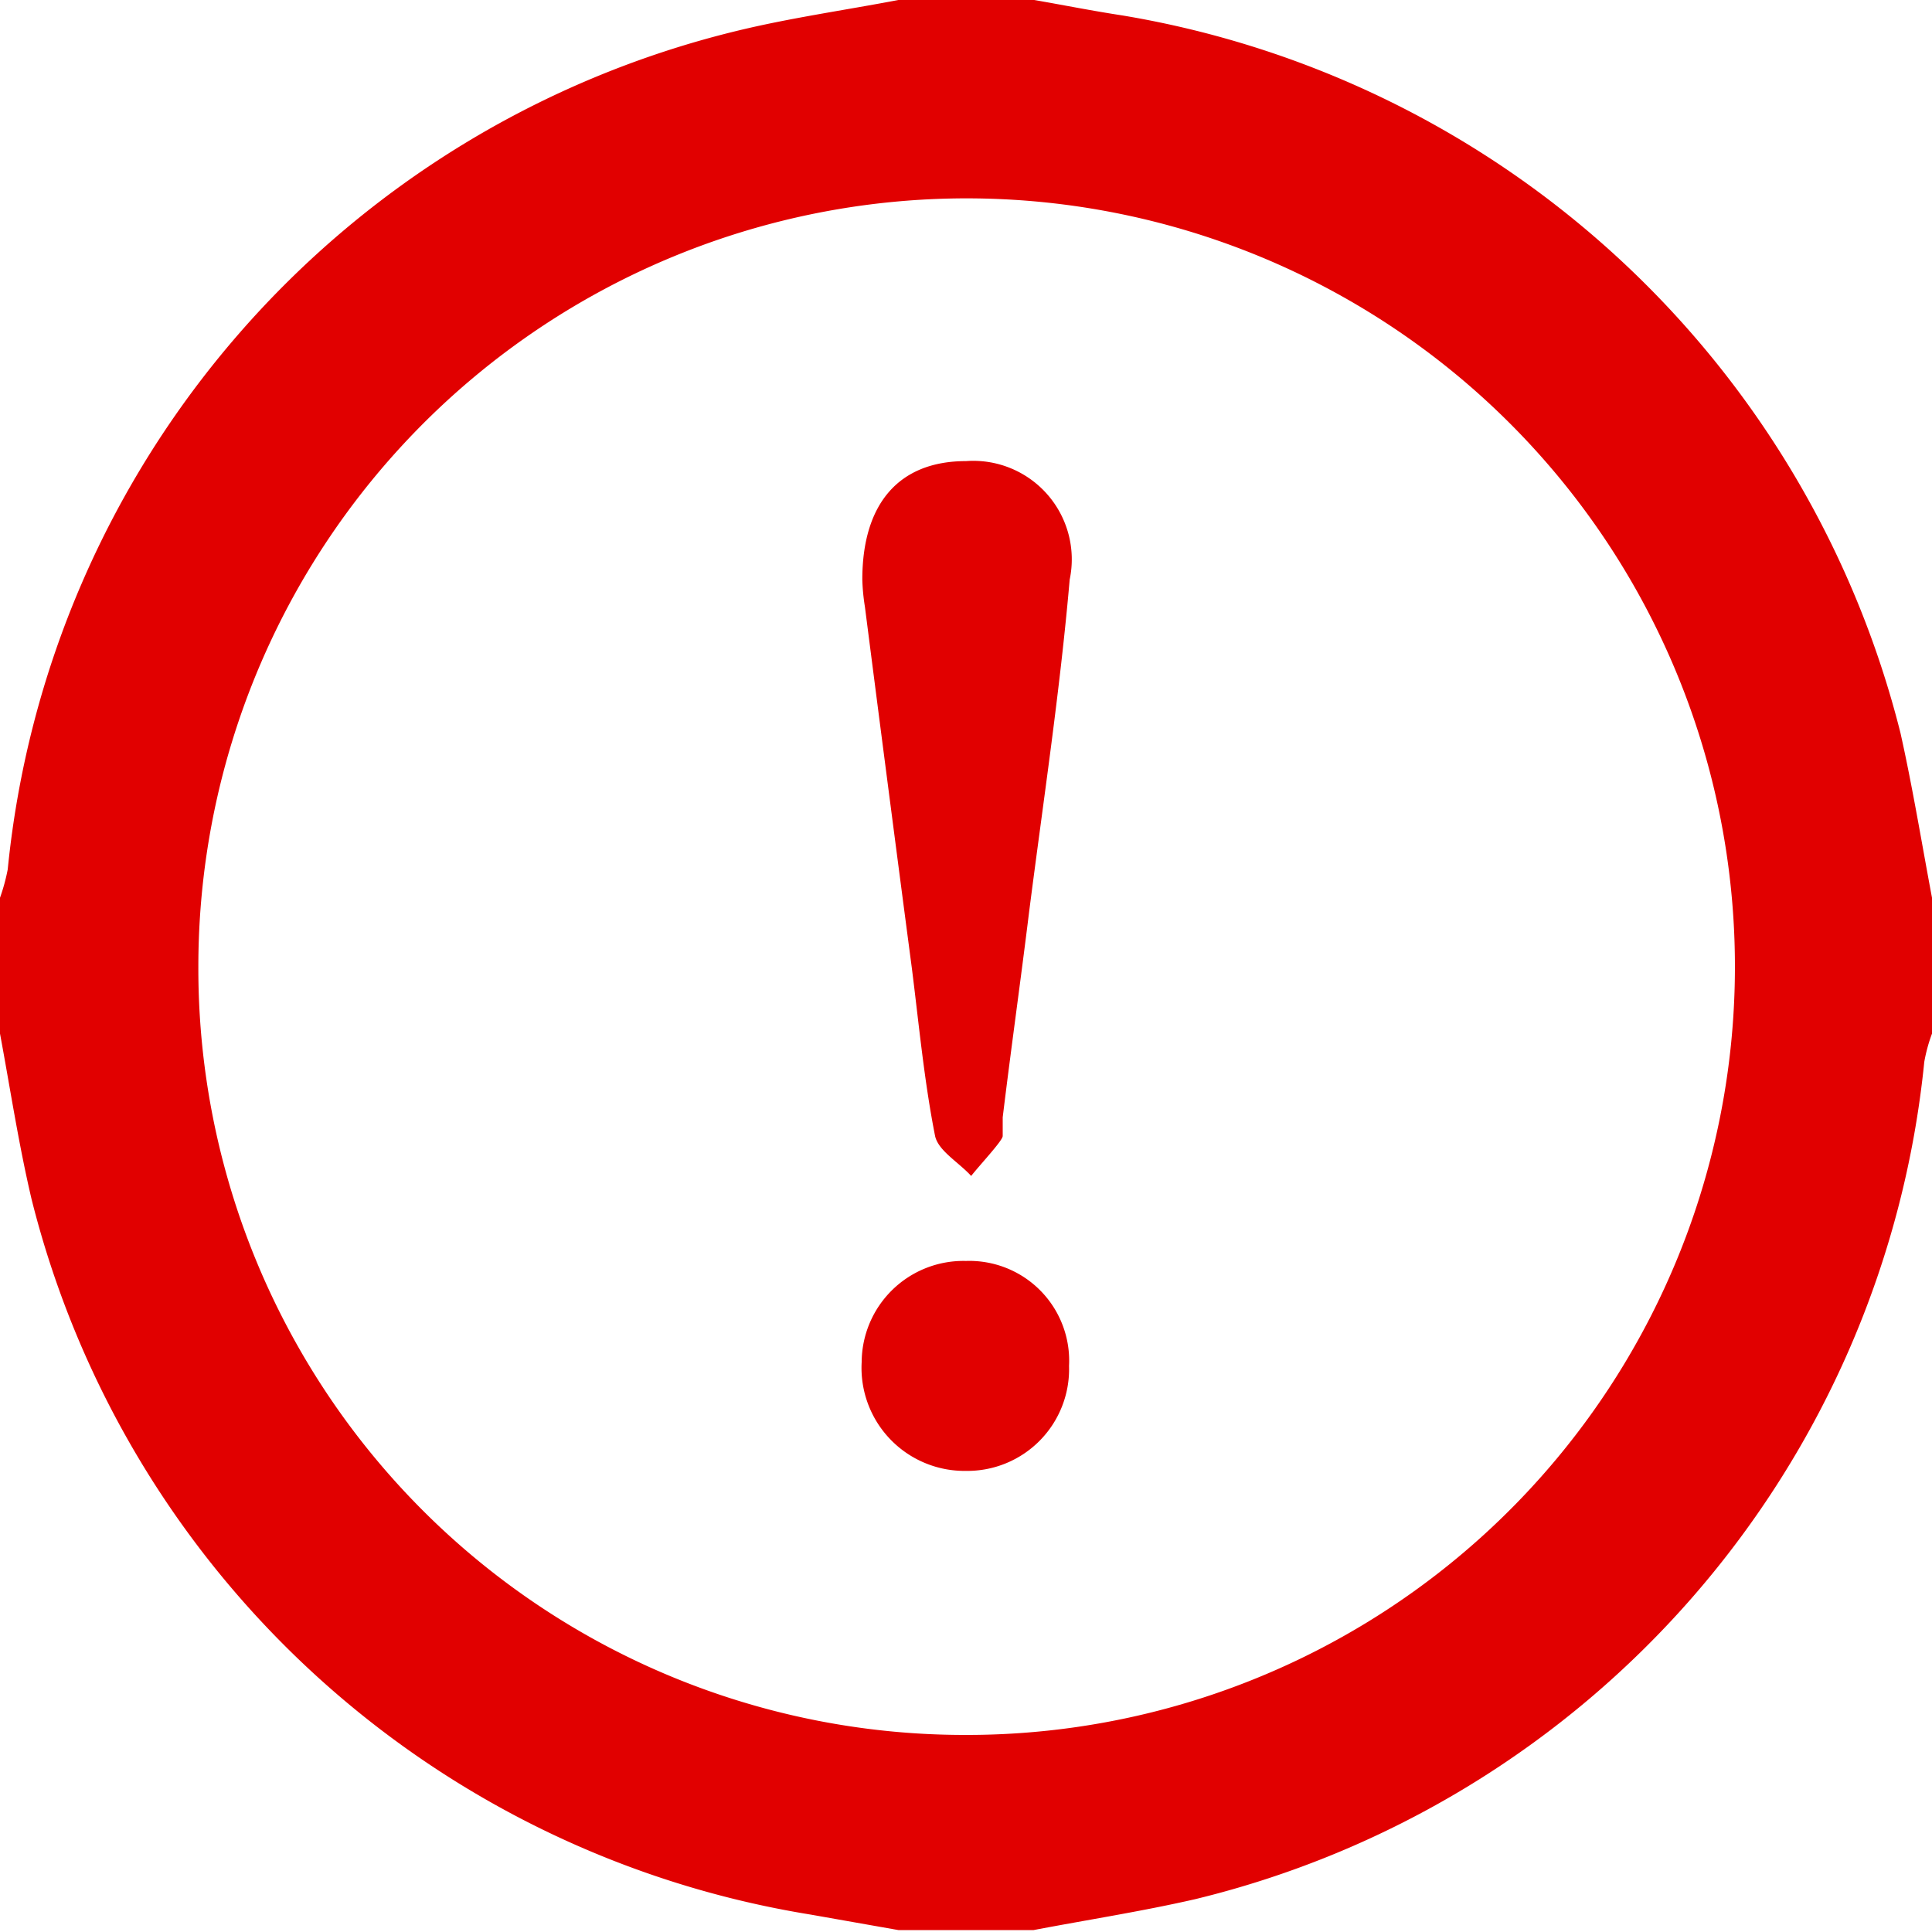
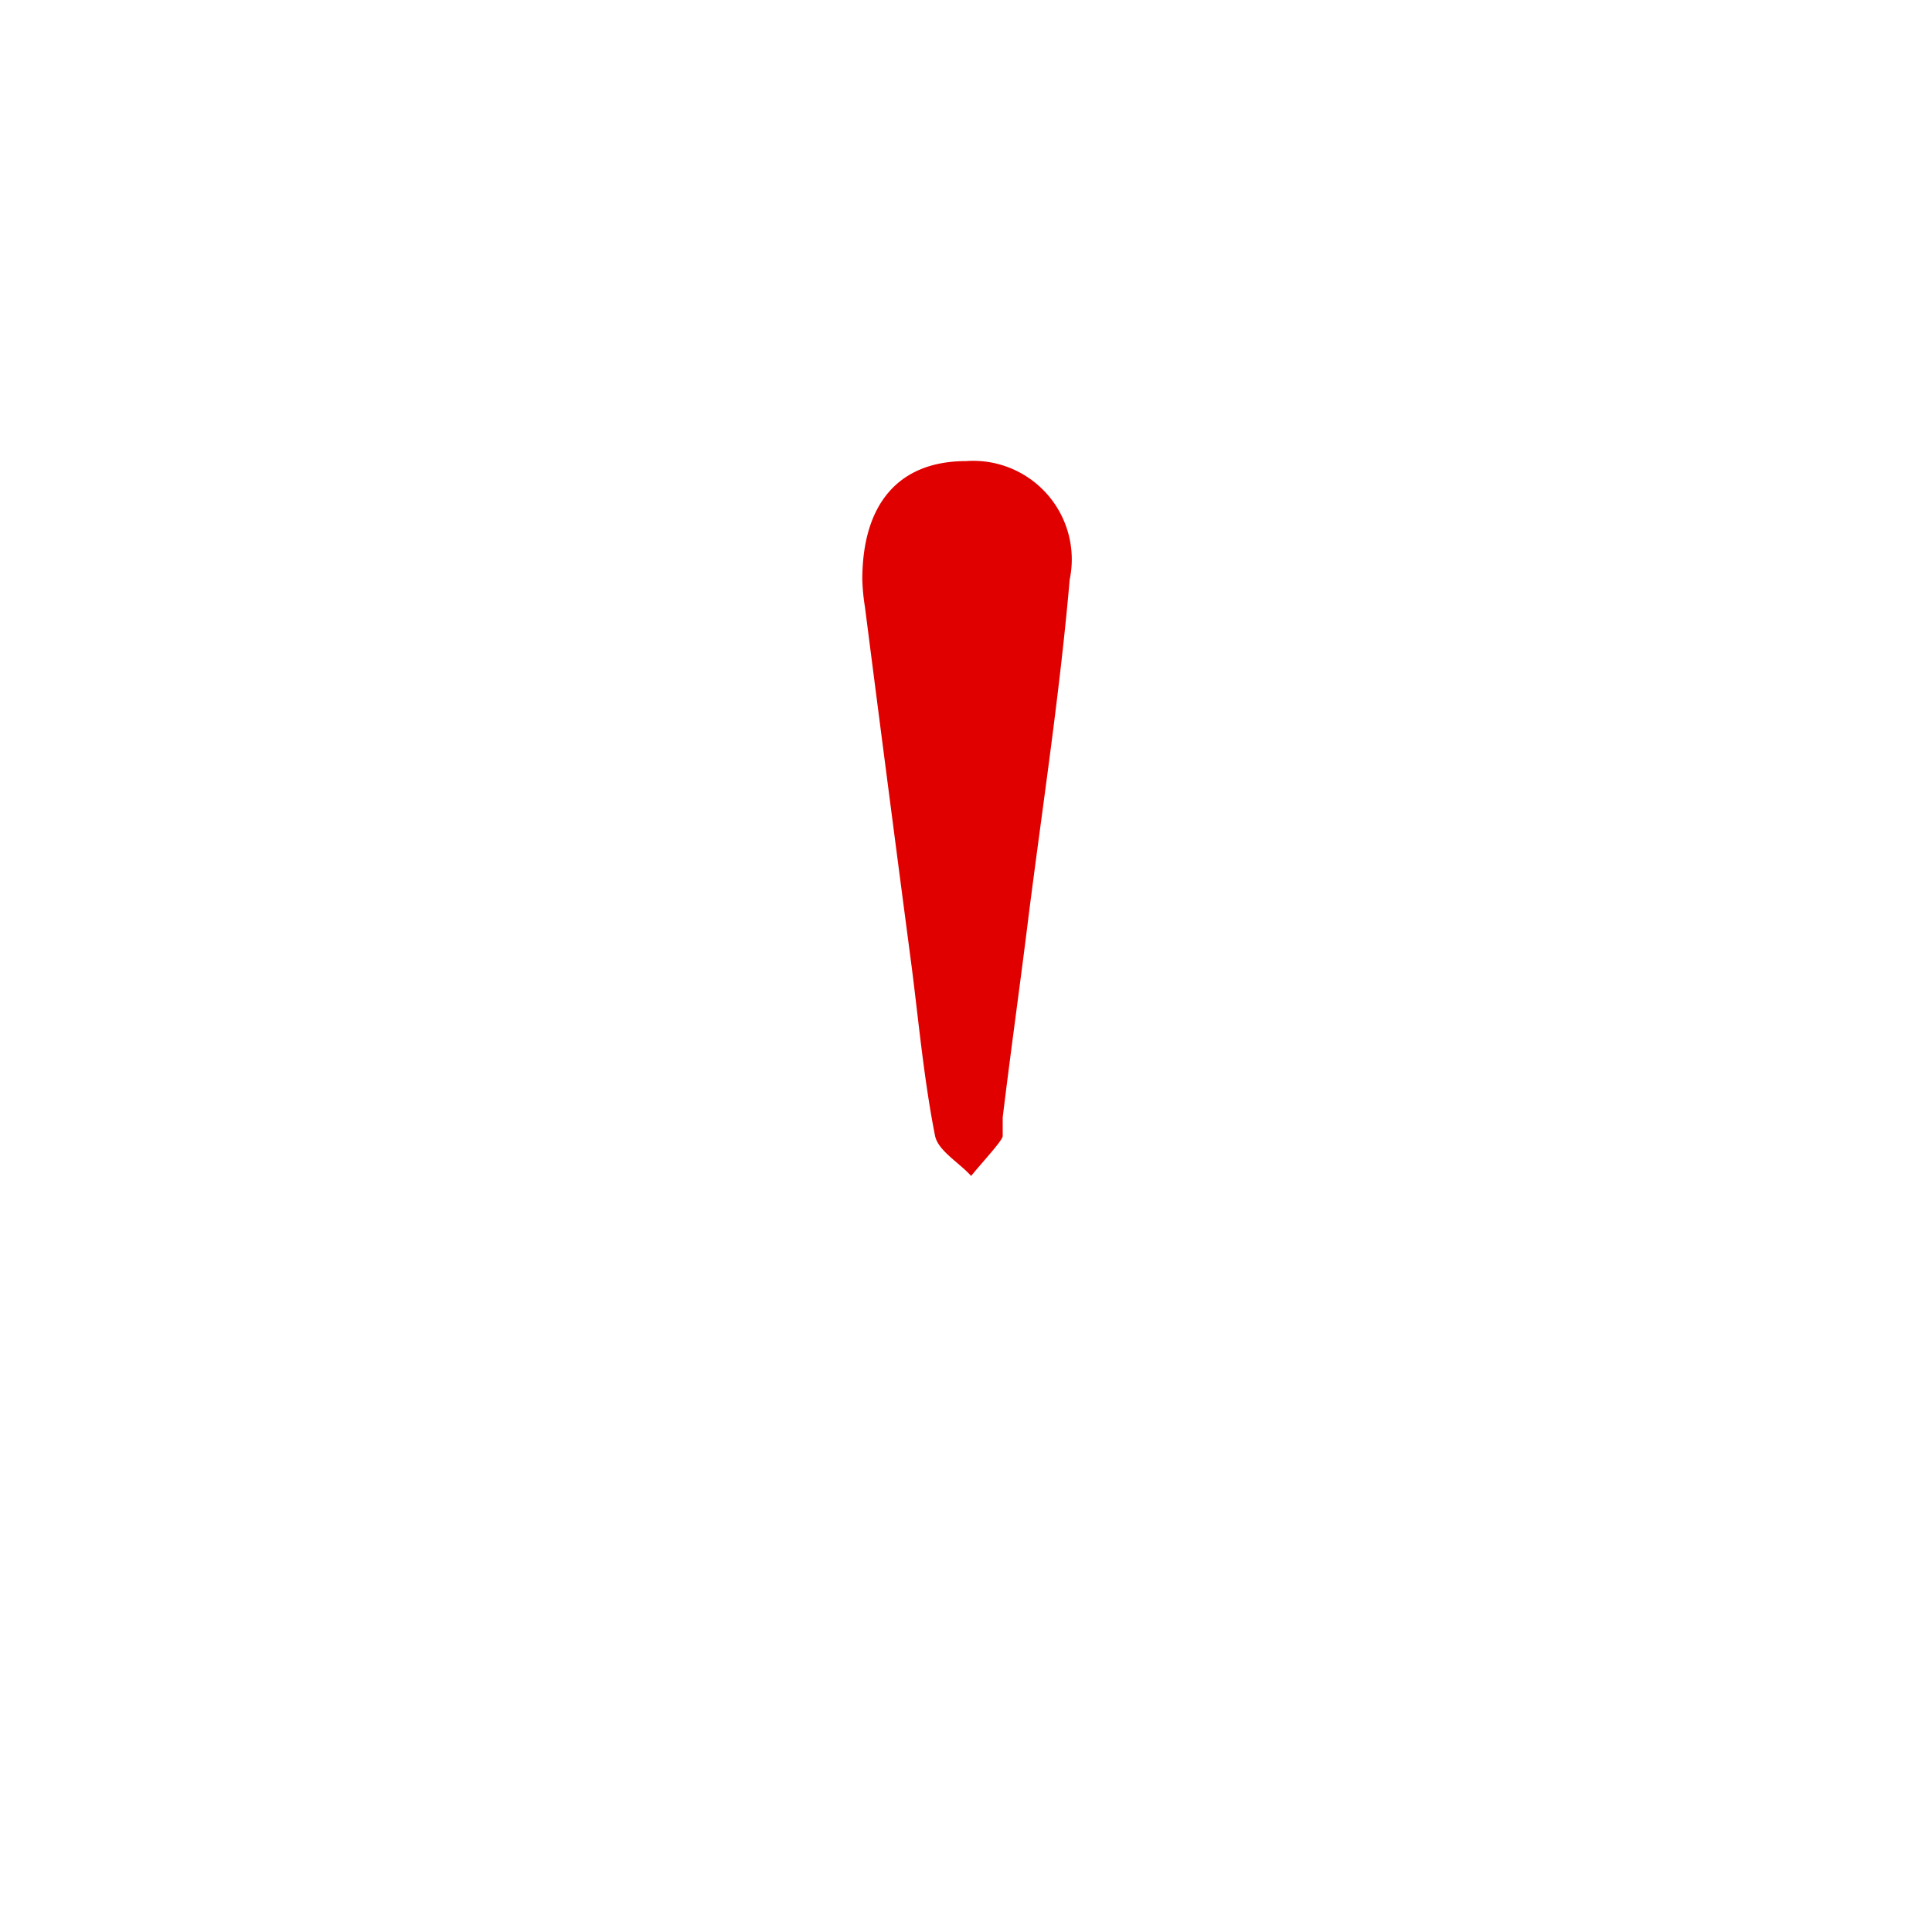
<svg xmlns="http://www.w3.org/2000/svg" width="27" height="27" viewBox="0 0 30 30">
  <defs>
    <style>.cls-1,.cls-2{fill:#e10000;}.cls-2{fill-rule:evenodd;}</style>
  </defs>
  <title>ico_shosai02</title>
  <g id="レイヤー_2" data-name="レイヤー 2">
    <g id="text">
-       <path class="cls-1" d="M13.95,0h2.11c.46.08.91.17,1.37.24A15,15,0,0,1,29.51,11.38c.19.85.33,1.71.49,2.56v2.11a2.5,2.5,0,0,0-.12.44,14.91,14.91,0,0,1-11.32,13c-.83.19-1.67.32-2.51.48H13.95l-1.36-.24A14.93,14.93,0,0,1,.49,18.62c-.2-.85-.33-1.71-.49-2.57V13.94a3,3,0,0,0,.12-.44A14.91,14.91,0,0,1,11.44.48C12.26.28,13.11.16,13.95,0Zm1,26.94A11.93,11.93,0,1,0,3.08,15,11.9,11.9,0,0,0,15,26.94Z" />
      <path class="cls-2" d="M13.39,9c0-1.17.56-1.84,1.61-1.84A1.53,1.53,0,0,1,16.61,9c-.15,1.73-.41,3.44-.63,5.16-.13,1.06-.28,2.12-.41,3.19,0,.1,0,.22,0,.29s-.33.42-.49.62c-.19-.21-.51-.39-.56-.62-.17-.86-.25-1.73-.36-2.6q-.37-2.81-.73-5.62A3.17,3.17,0,0,1,13.39,9Z" />
-       <path class="cls-2" d="M15,19.58a1.55,1.55,0,0,1,1.6,1.63A1.58,1.58,0,0,1,15,22.84a1.6,1.6,0,0,1-1.62-1.69A1.58,1.58,0,0,1,15,19.58Z" />
    </g>
  </g>
</svg>